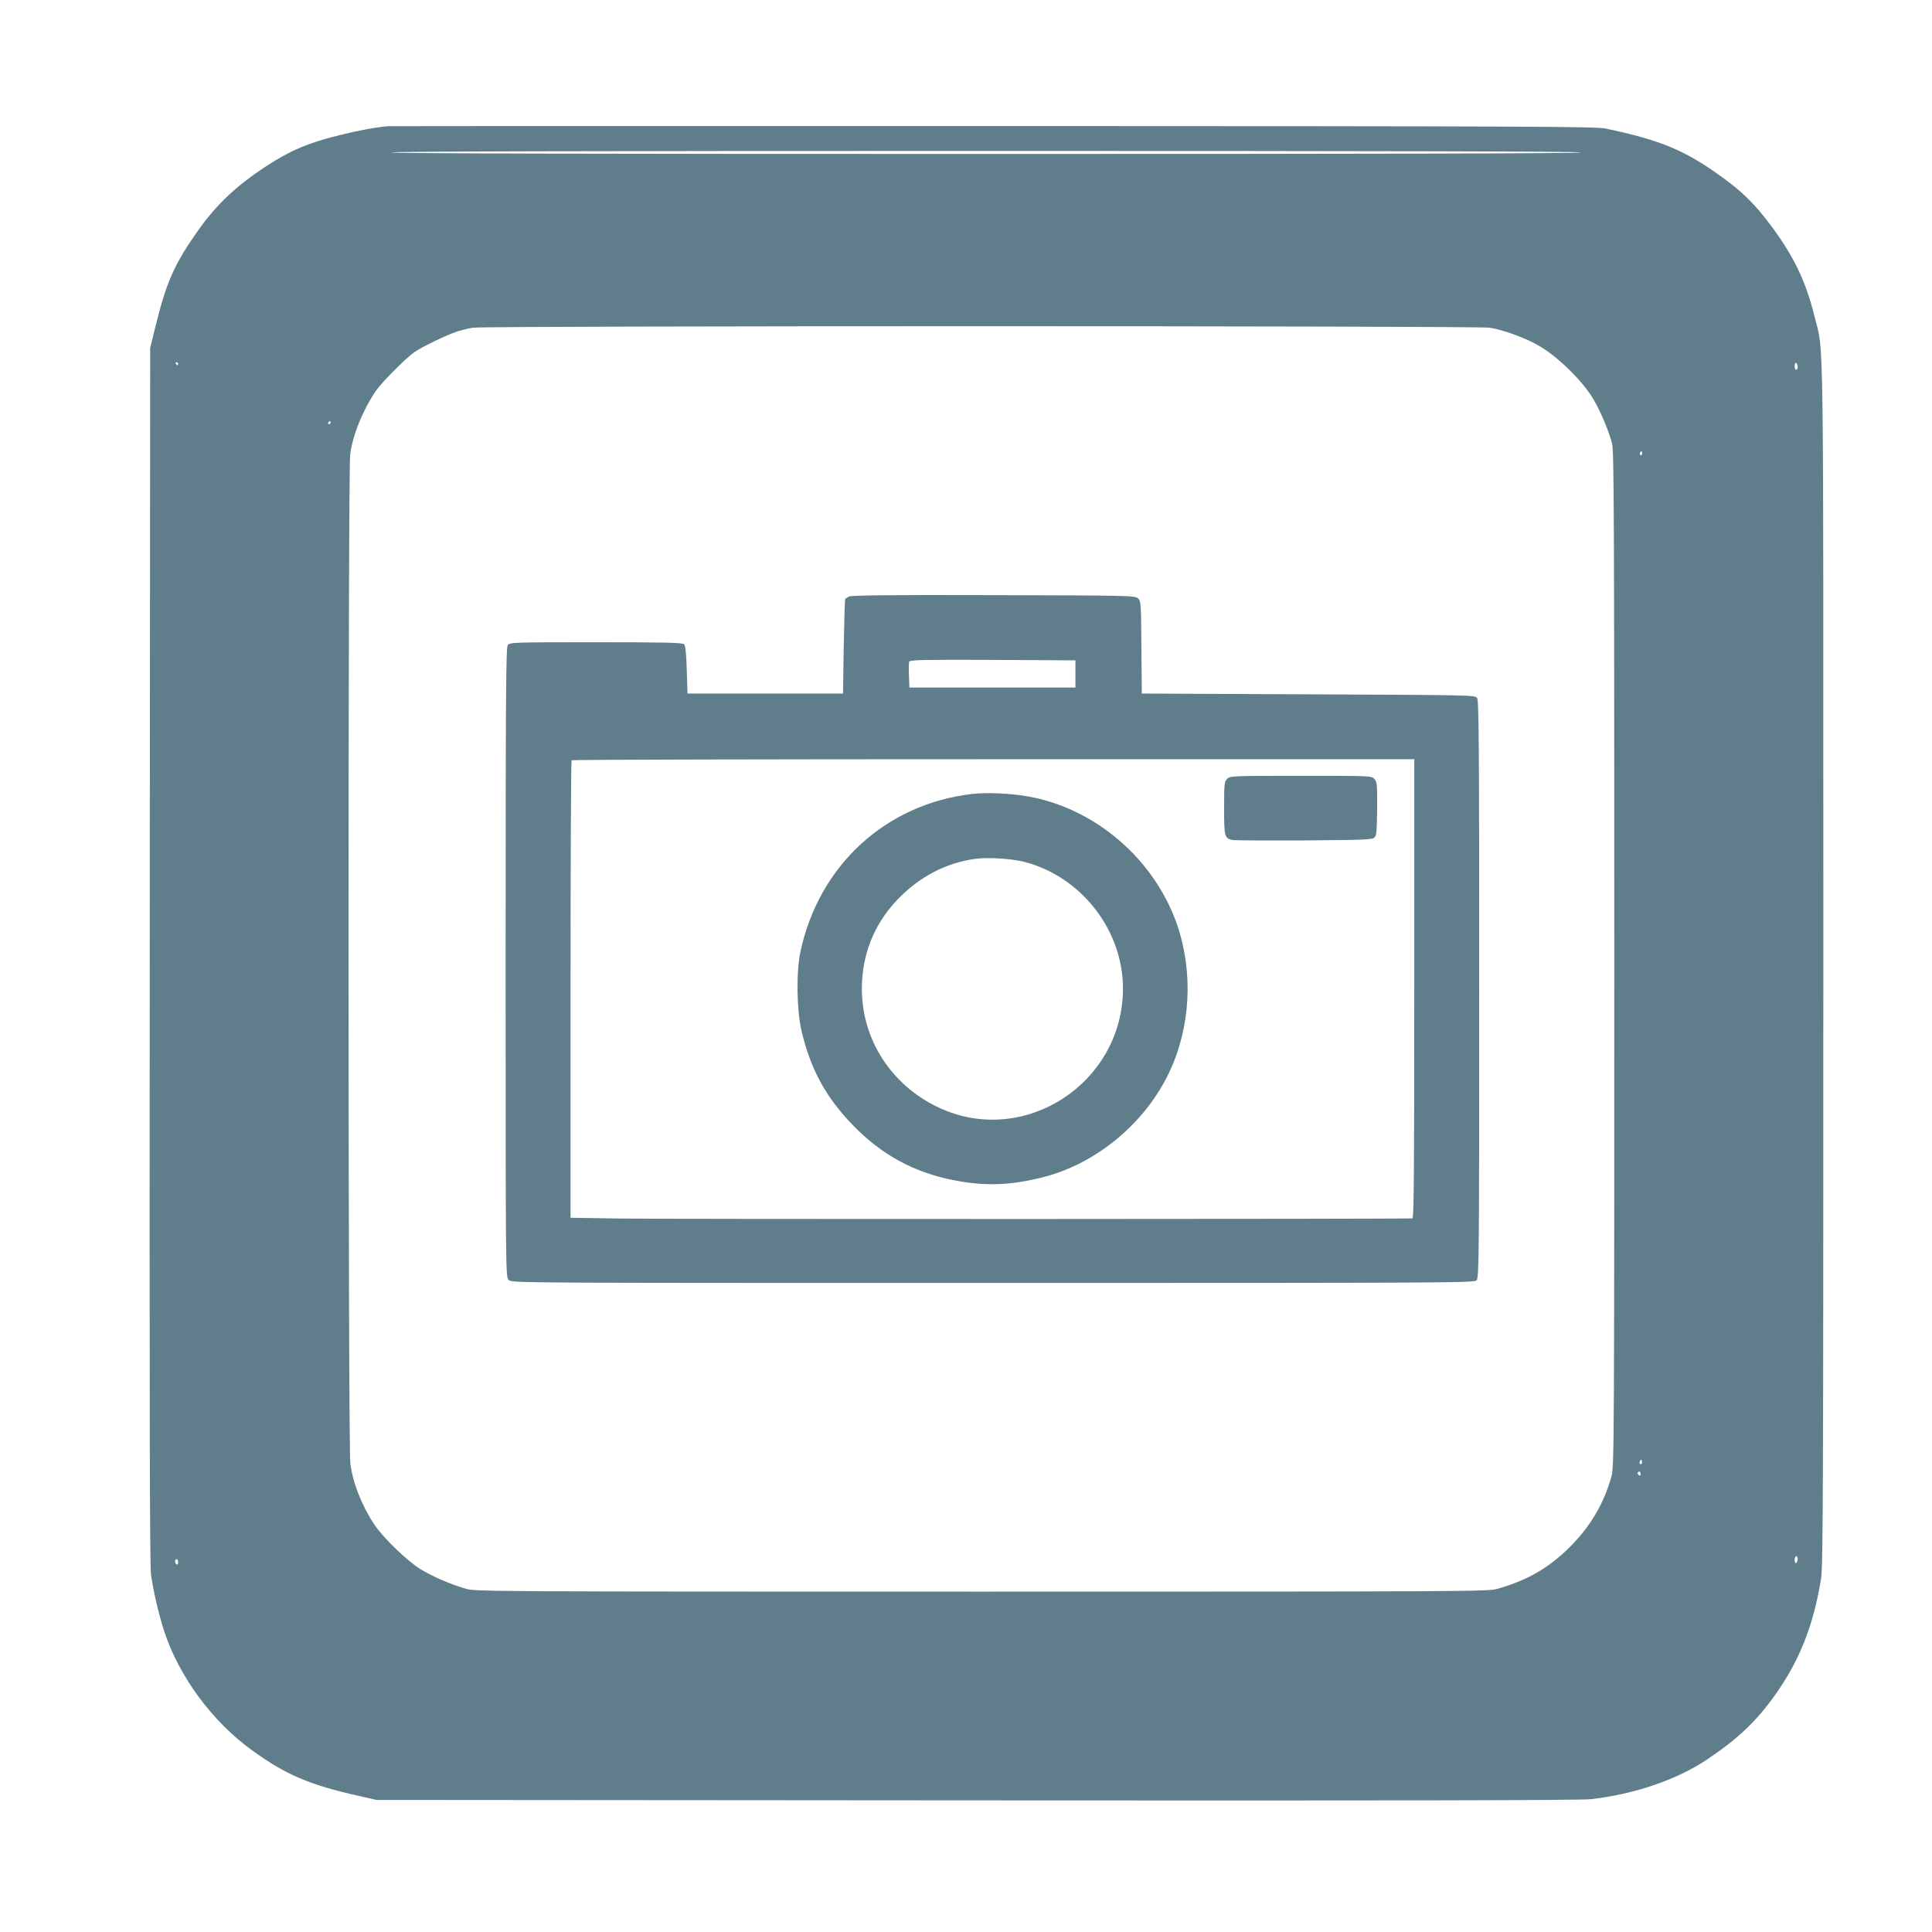
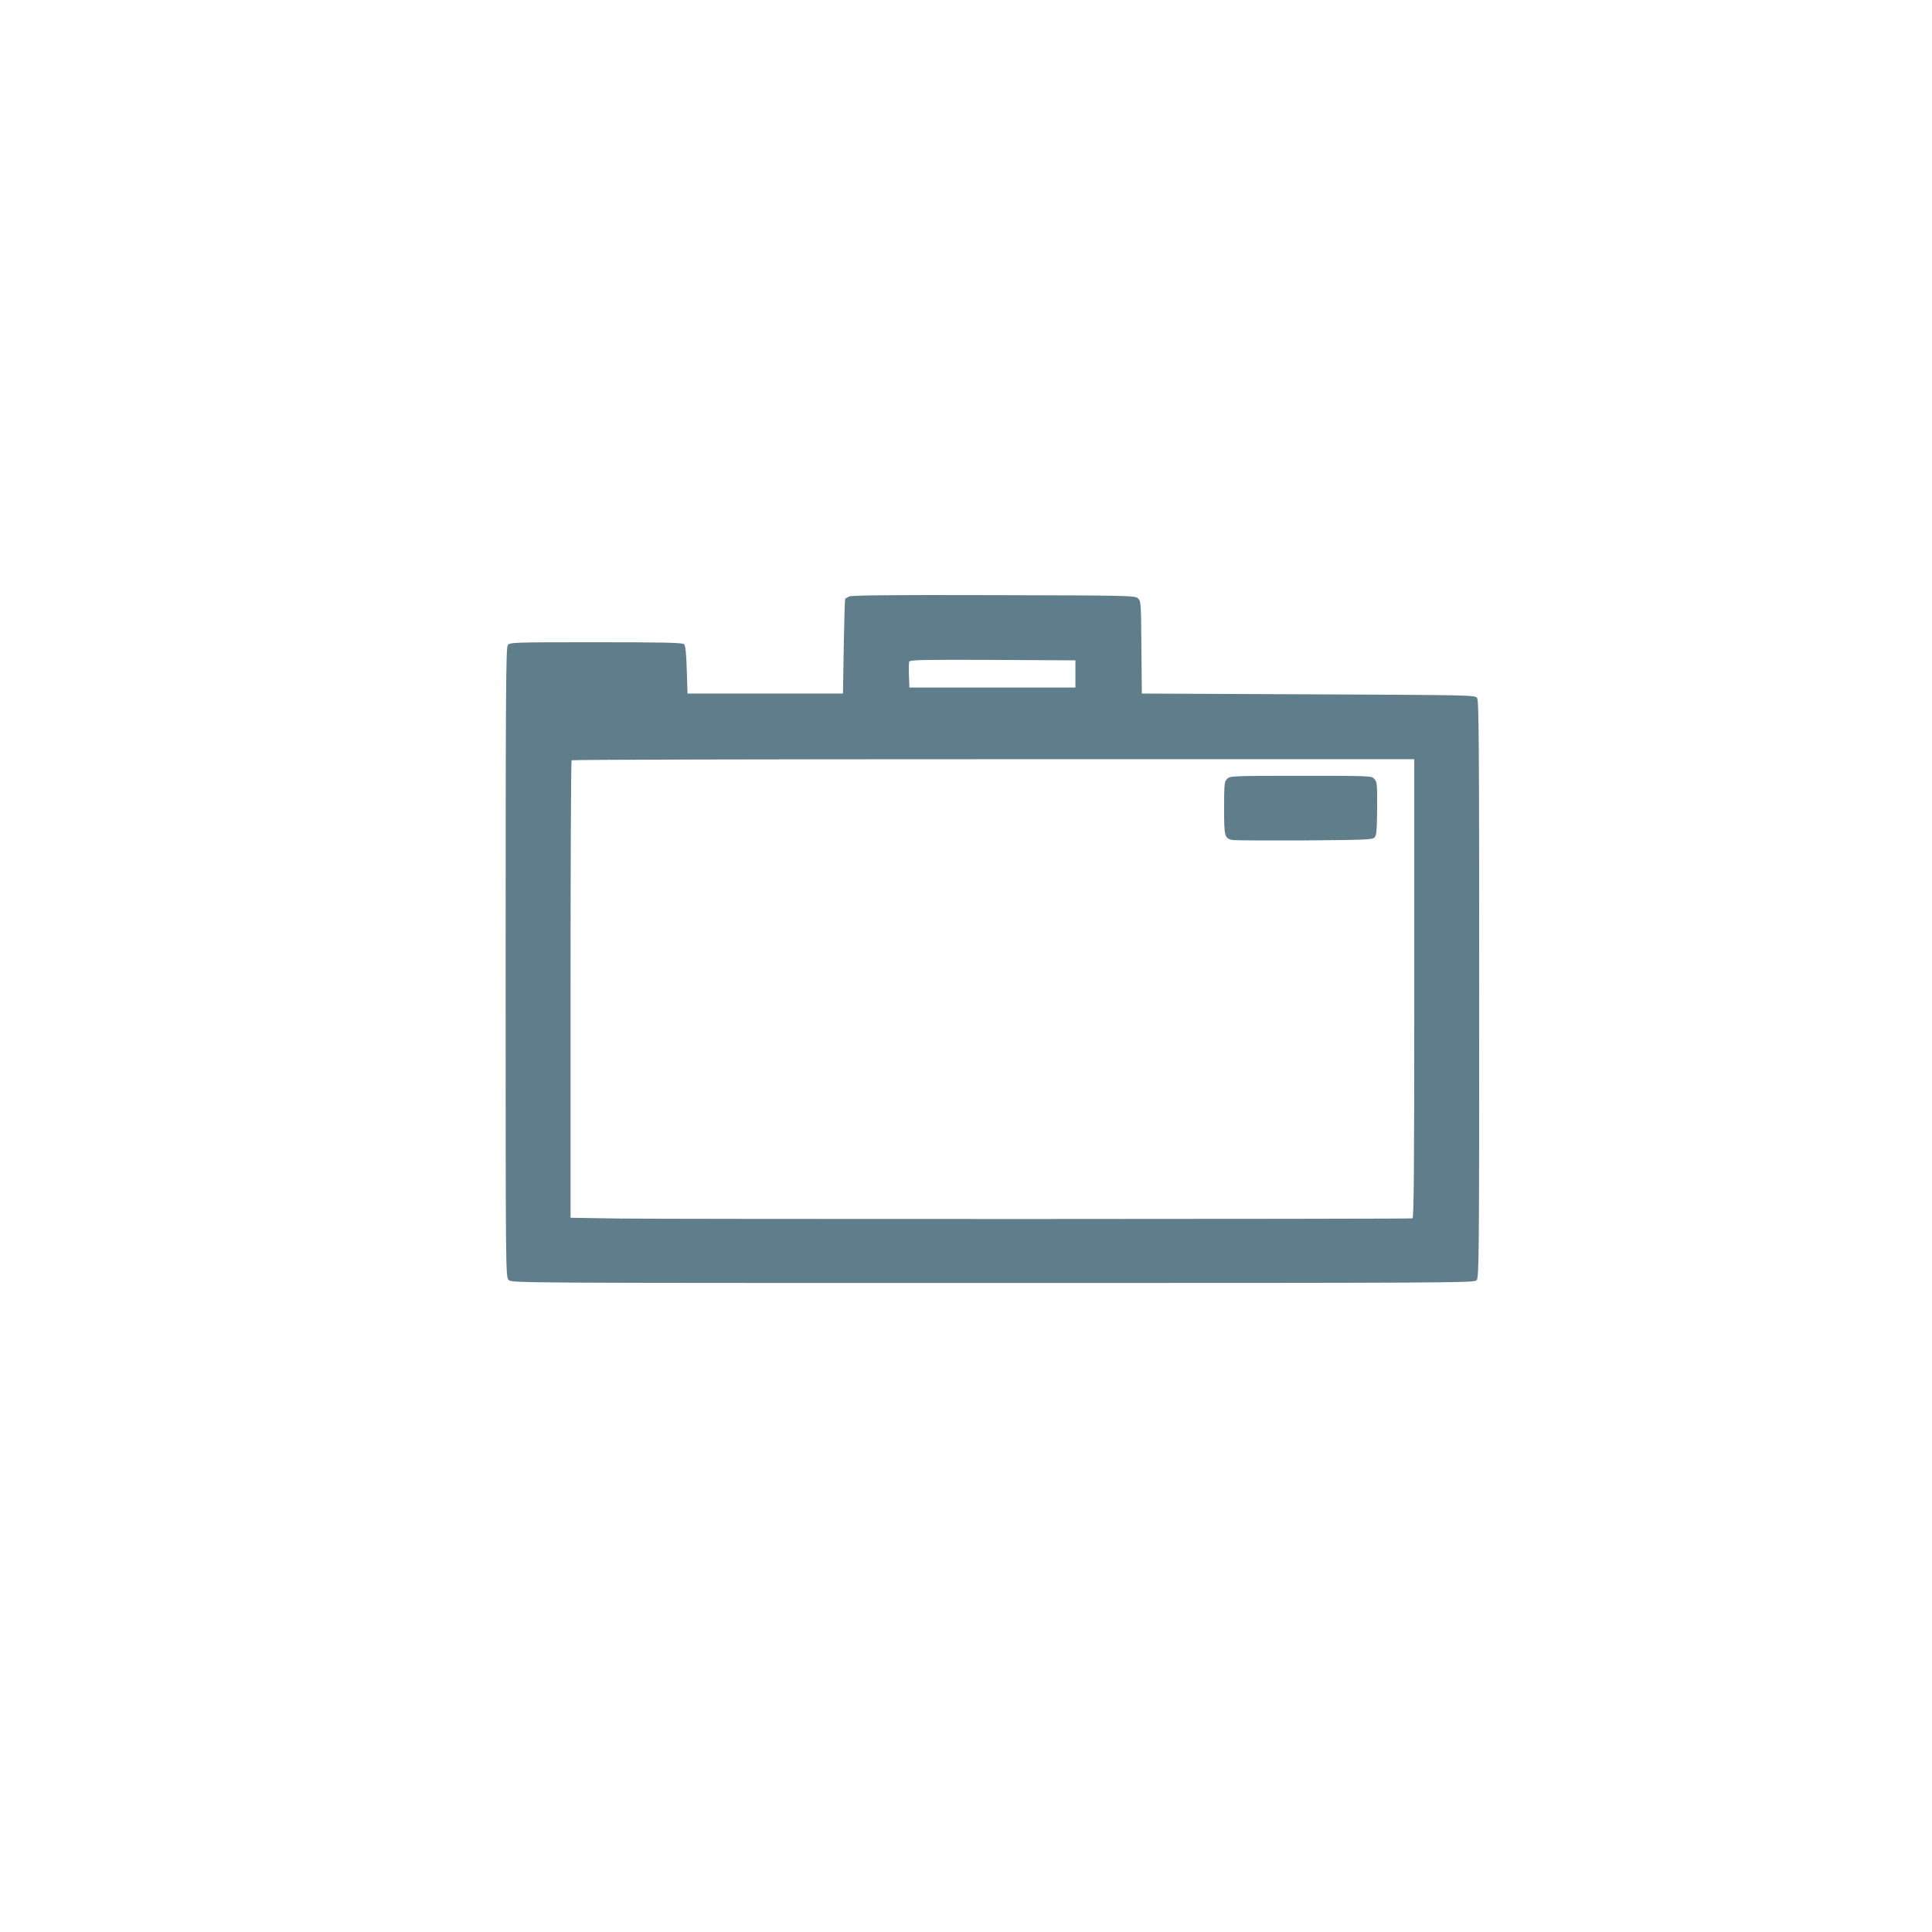
<svg xmlns="http://www.w3.org/2000/svg" version="1.0" width="1280pt" height="1280pt" viewBox="0 0 1280 1280" preserveAspectRatio="xMidYMid meet">
  <g transform="translate(0,1280) scale(0.1,-0.1)" fill="#607d8b" stroke="none">
-     <path d="M2570 11964 c-93 -9 -197 -29 -323 -60 -203 -50 -319 -99 -477 -201 -201 -131 -334 -255 -457 -429 -157 -222 -210 -341 -281 -629 l-37 -150 -3 -4020 c-2 -2867 0 -4044 8 -4104 14 -103 52 -269 87 -376 98 -301 320 -602 584 -792 224 -162 380 -228 704 -301 l120 -27 3975 -3 c2798 -2 4003 0 4070 8 289 33 568 128 770 263 202 135 328 254 453 431 161 228 251 456 302 766 13 84 15 541 15 4080 0 4367 5 4026 -59 4286 -61 248 -149 422 -326 649 -88 112 -172 191 -302 283 -237 169 -392 233 -753 310 -68 14 -448 16 -4055 17 -2189 1 -3996 0 -4015 -1z m7905 -174 c4 -7 -1312 -10 -3940 -10 -2628 0 -3944 3 -3940 10 4 7 1328 10 3940 10 2612 0 3936 -3 3940 -10z m-608 -1161 c89 -12 249 -71 338 -125 126 -76 286 -235 354 -353 46 -78 101 -210 122 -291 12 -47 14 -561 14 -3415 0 -3178 -1 -3363 -18 -3424 -50 -183 -143 -339 -282 -476 -140 -137 -277 -215 -476 -272 -61 -17 -212 -18 -3414 -18 -3221 0 -3352 1 -3415 18 -104 30 -227 83 -306 132 -87 54 -243 205 -301 290 -85 127 -146 281 -162 410 -15 123 -16 6564 -1 6683 16 129 84 295 170 422 39 57 200 219 257 258 44 31 196 105 268 131 33 12 87 25 120 30 93 13 6636 13 6732 0z m-8687 -239 c0 -5 -2 -10 -4 -10 -3 0 -8 5 -11 10 -3 6 -1 10 4 10 6 0 11 -4 11 -10z m10730 -21 c0 -10 -4 -19 -10 -19 -5 0 -10 12 -10 26 0 14 4 23 10 19 6 -3 10 -15 10 -26z m-9720 -369 c0 -5 -5 -10 -11 -10 -5 0 -7 5 -4 10 3 6 8 10 11 10 2 0 4 -4 4 -10z m8690 -206 c0 -8 -5 -12 -10 -9 -6 4 -8 11 -5 16 9 14 15 11 15 -7z m-4 -6691 c-10 -10 -19 5 -10 18 6 11 8 11 12 0 2 -7 1 -15 -2 -18z m-6 -69 c0 -8 -4 -12 -10 -9 -5 3 -10 10 -10 16 0 5 5 9 10 9 6 0 10 -7 10 -16z m1040 -563 c0 -11 -4 -23 -10 -26 -6 -4 -10 5 -10 19 0 14 5 26 10 26 6 0 10 -9 10 -19z m-10730 -22 c0 -11 -4 -17 -10 -14 -5 3 -10 13 -10 21 0 8 5 14 10 14 6 0 10 -9 10 -21z" />
    <path d="M5625 8848 c-11 -6 -22 -13 -25 -15 -3 -3 -7 -145 -10 -316 l-5 -312 -515 0 -515 0 -5 157 c-3 110 -9 161 -18 170 -10 10 -129 13 -583 13 -553 0 -571 -1 -585 -19 -12 -17 -14 -320 -14 -2103 0 -2070 0 -2083 20 -2103 20 -20 33 -20 3208 -20 3077 0 3189 1 3205 18 16 17 17 165 17 1928 0 1634 -2 1913 -14 1930 -14 19 -40 19 -1118 24 l-1103 5 -3 306 c-2 296 -3 307 -23 325 -20 18 -55 19 -958 21 -679 2 -941 -1 -956 -9z m1500 -513 l0 -90 -550 0 -550 0 -3 79 c-2 44 -1 85 2 93 5 11 101 13 553 11 l548 -3 0 -90z m2245 -2085 c0 -1208 -3 -1520 -12 -1522 -38 -5 -4994 -6 -5260 -1 l-318 5 0 1513 c0 831 3 1515 7 1518 3 4 1261 7 2795 7 l2788 0 0 -1520z" />
    <path d="M8130 7640 c-18 -18 -20 -33 -20 -194 0 -187 3 -199 53 -211 12 -3 225 -4 474 -3 404 3 454 5 469 19 14 14 16 44 18 192 1 159 -1 177 -18 196 -19 21 -23 21 -488 21 -455 0 -469 -1 -488 -20z" />
-     <path d="M6443 7540 c-572 -65 -1015 -470 -1139 -1041 -29 -130 -26 -381 4 -518 57 -255 161 -448 339 -632 192 -199 406 -316 671 -368 207 -41 374 -35 590 19 357 90 682 361 841 701 139 296 157 657 51 969 -150 437 -544 776 -992 854 -112 20 -274 27 -365 16z m343 -450 c377 -97 654 -452 654 -839 0 -627 -654 -1052 -1216 -791 -316 146 -514 450 -514 789 0 225 80 427 234 589 145 152 321 245 518 272 84 11 237 2 324 -20z" />
  </g>
</svg>